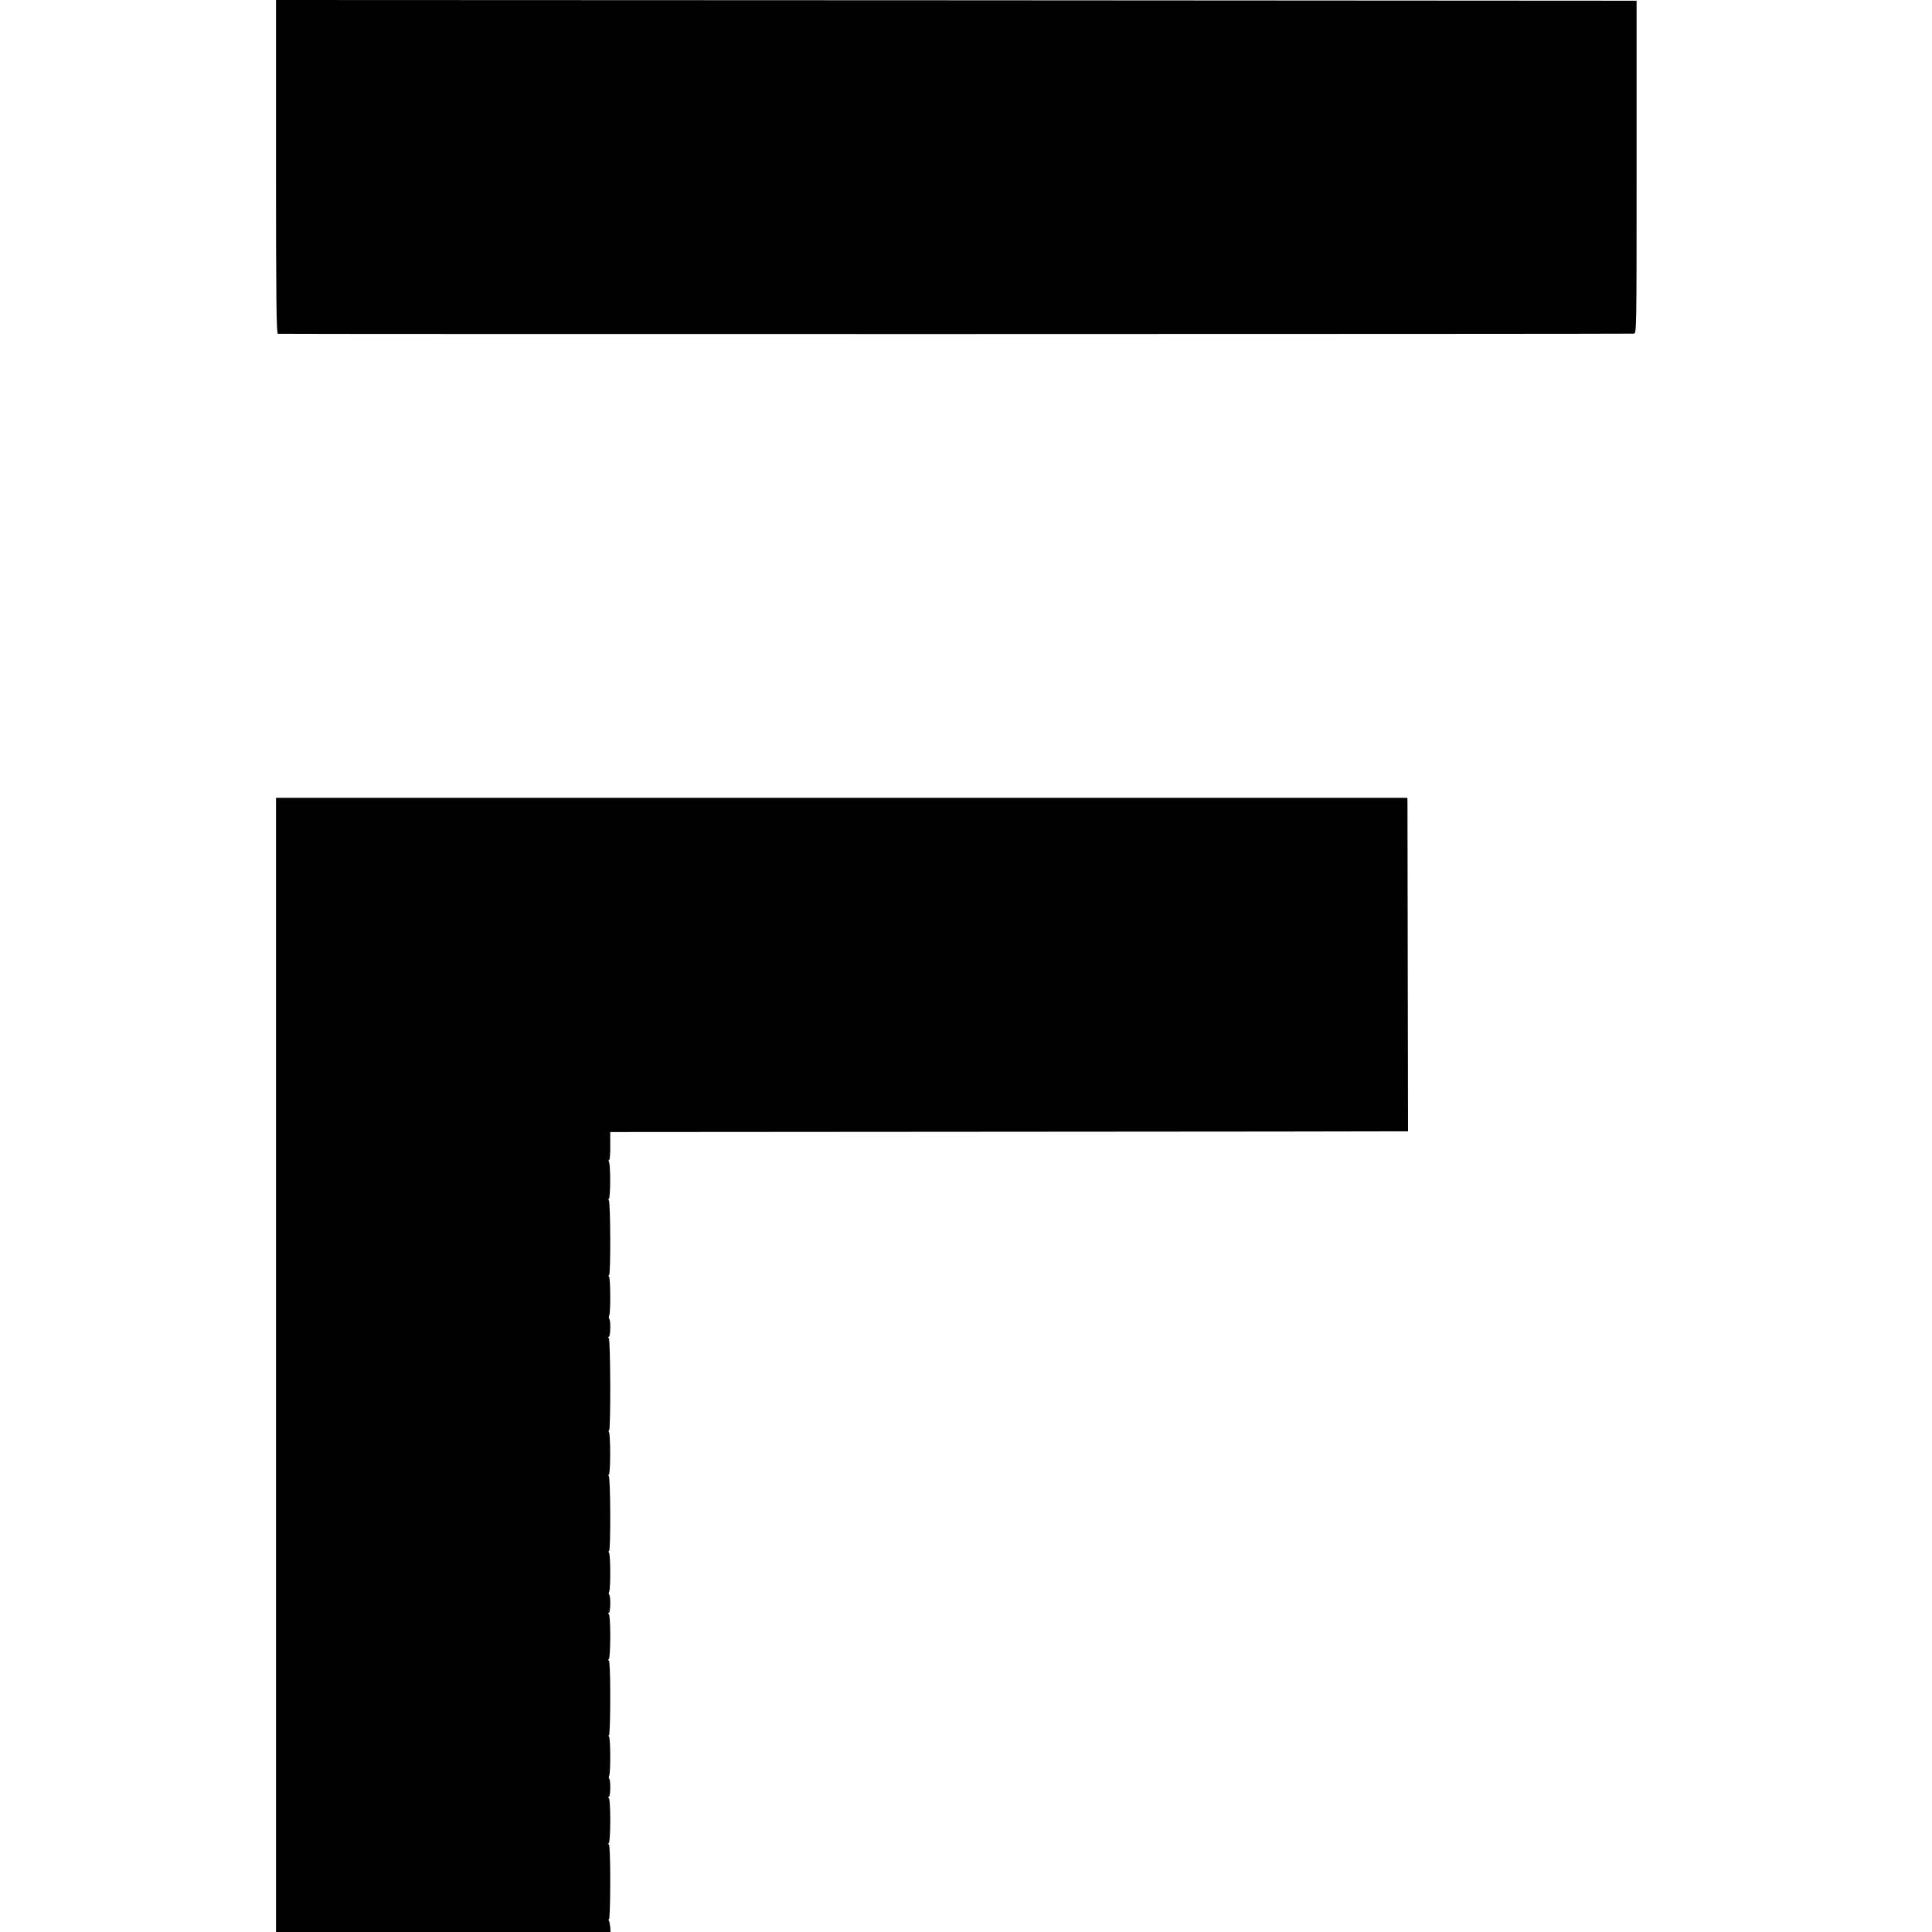
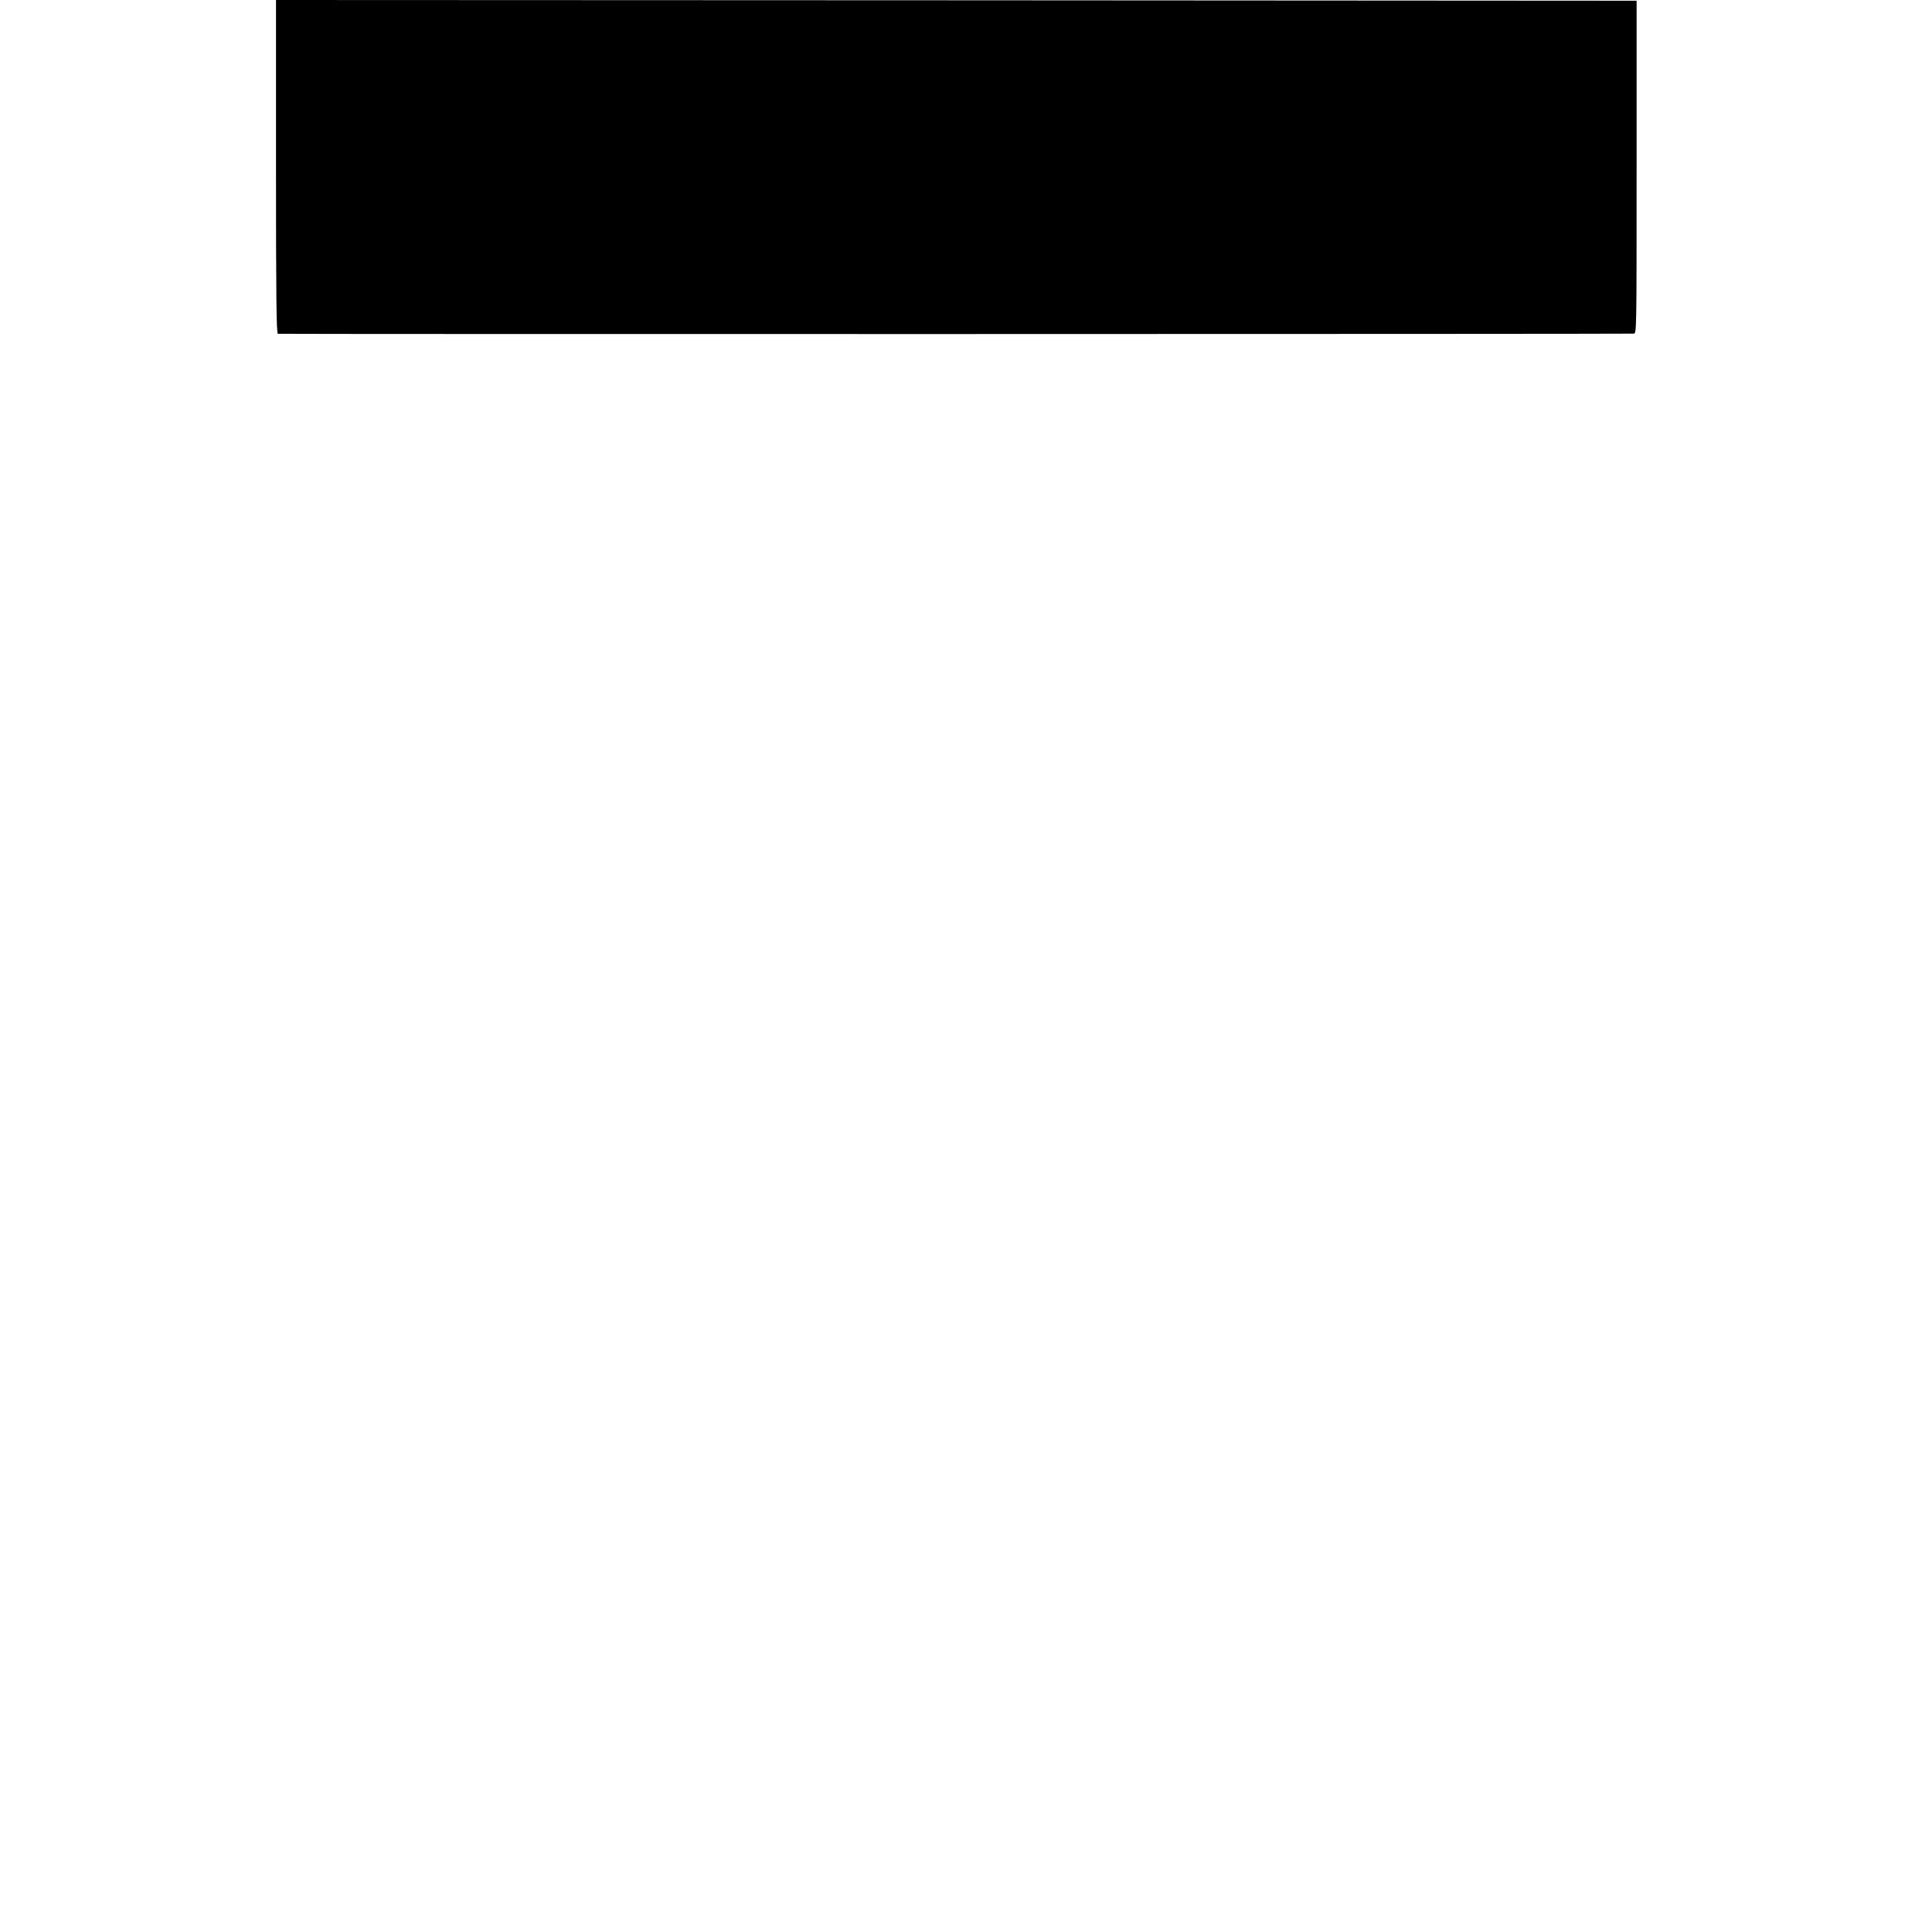
<svg xmlns="http://www.w3.org/2000/svg" version="1.0" width="1344pt" height="1344pt" viewBox="0 0 1344 1344" preserveAspectRatio="xMidYMid meet">
  <g transform="translate(0,1344) scale(0.1,-0.1)" fill="#000000" stroke="none">
    <path d="M1920 12281 c0 -918 3 -1160 13 -1163 10 -3 9371 -2 9432 1 20 1 20 3 20 1159 l0 1157 -4732 3 -4733 2 0 -1159z" />
-     <path d="M1920 3945 l0 -3945 1163 0 1164 0 -2 34 c-2 19 -6 39 -9 45 -4 6 -4 11 1 11 4 0 8 117 8 260 0 167 -4 260 -10 260 -7 0 -7 3 0 8 13 10 14 305 0 314 -7 5 -7 8 0 8 12 0 14 115 3 126 -4 4 -4 14 0 23 10 21 9 252 -1 269 -5 6 -5 12 0 12 4 0 8 117 8 260 0 167 -4 260 -10 260 -7 0 -7 3 0 8 13 10 14 305 0 314 -7 5 -7 8 0 8 12 0 14 115 3 126 -4 4 -4 14 0 23 10 21 9 252 -1 269 -5 6 -5 12 0 12 12 0 10 513 -2 522 -7 5 -7 8 0 8 12 0 13 279 1 298 -4 6 -4 12 1 12 12 0 10 633 -2 642 -7 5 -7 8 0 8 12 0 14 115 3 126 -4 4 -4 14 0 23 10 21 9 252 -1 269 -5 6 -5 12 0 12 12 0 10 513 -2 522 -7 5 -7 8 0 8 12 0 13 239 1 258 -4 6 -3 12 1 12 5 0 9 44 8 98 l0 97 2720 2 c1496 1 2745 2 2775 3 l55 0 -2 1138 c-1 625 -2 1147 -2 1160 l-1 22 -3935 0 -3935 0 0 -3945z" />
  </g>
</svg>